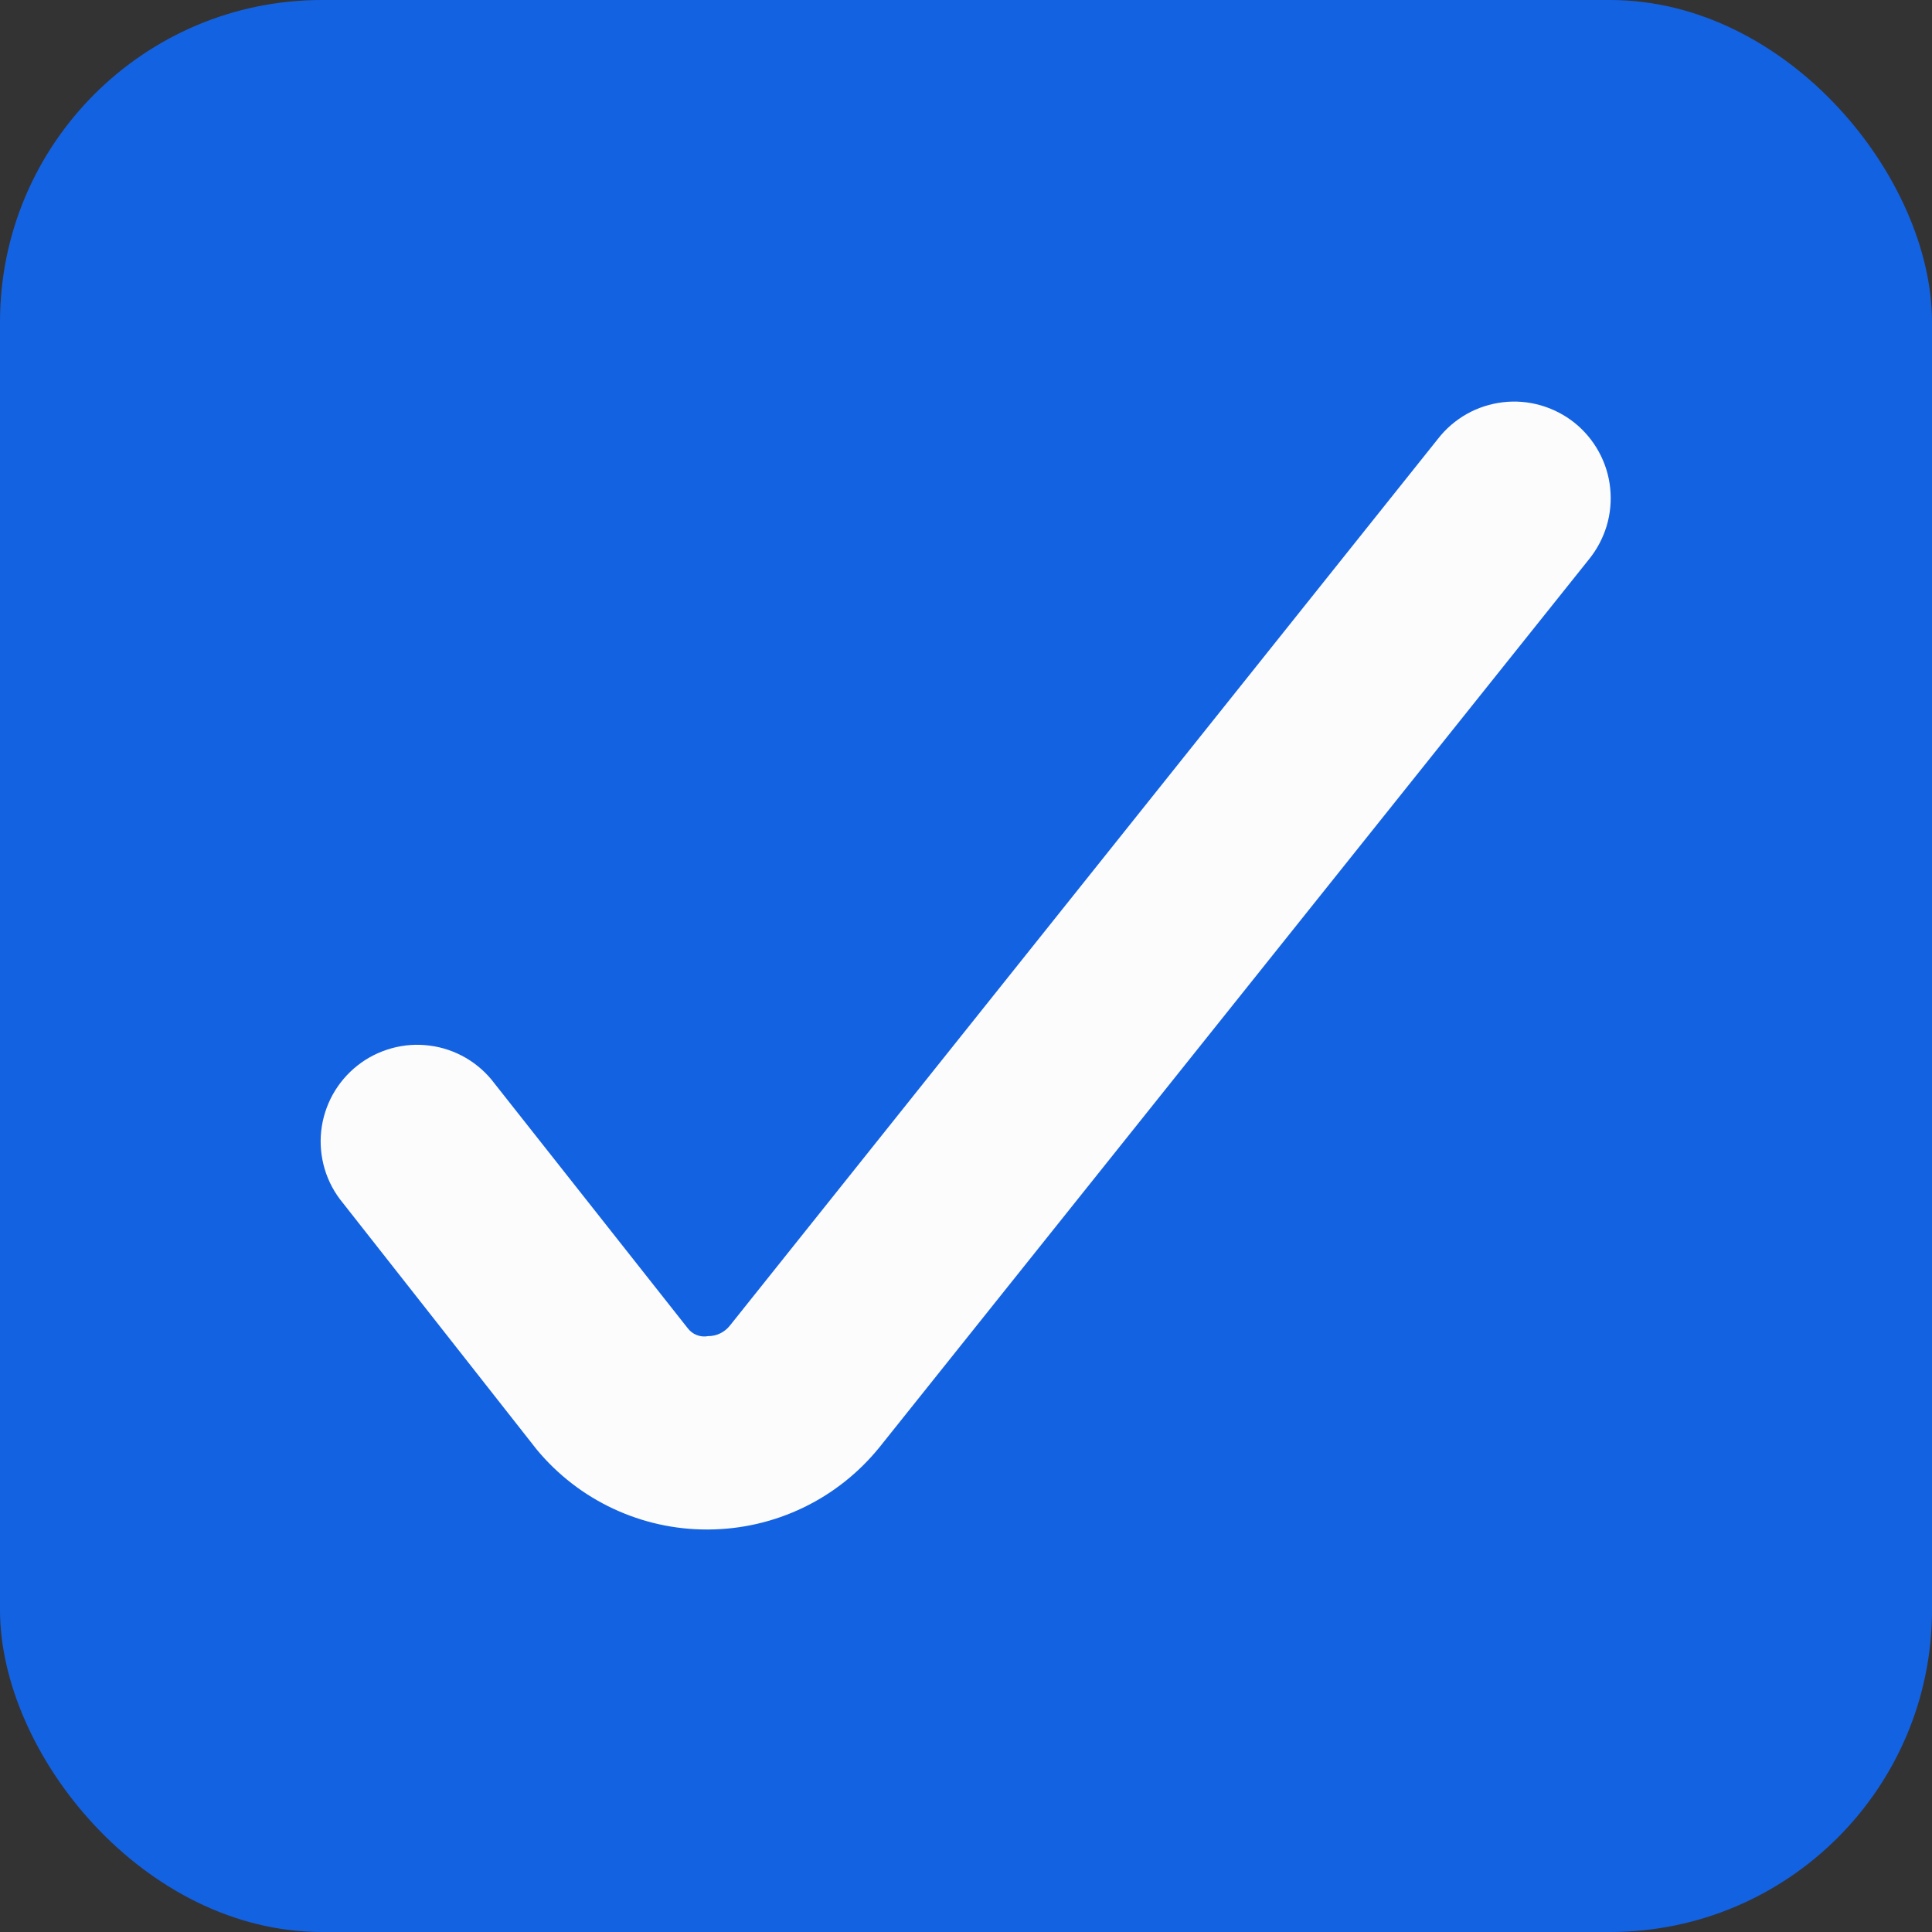
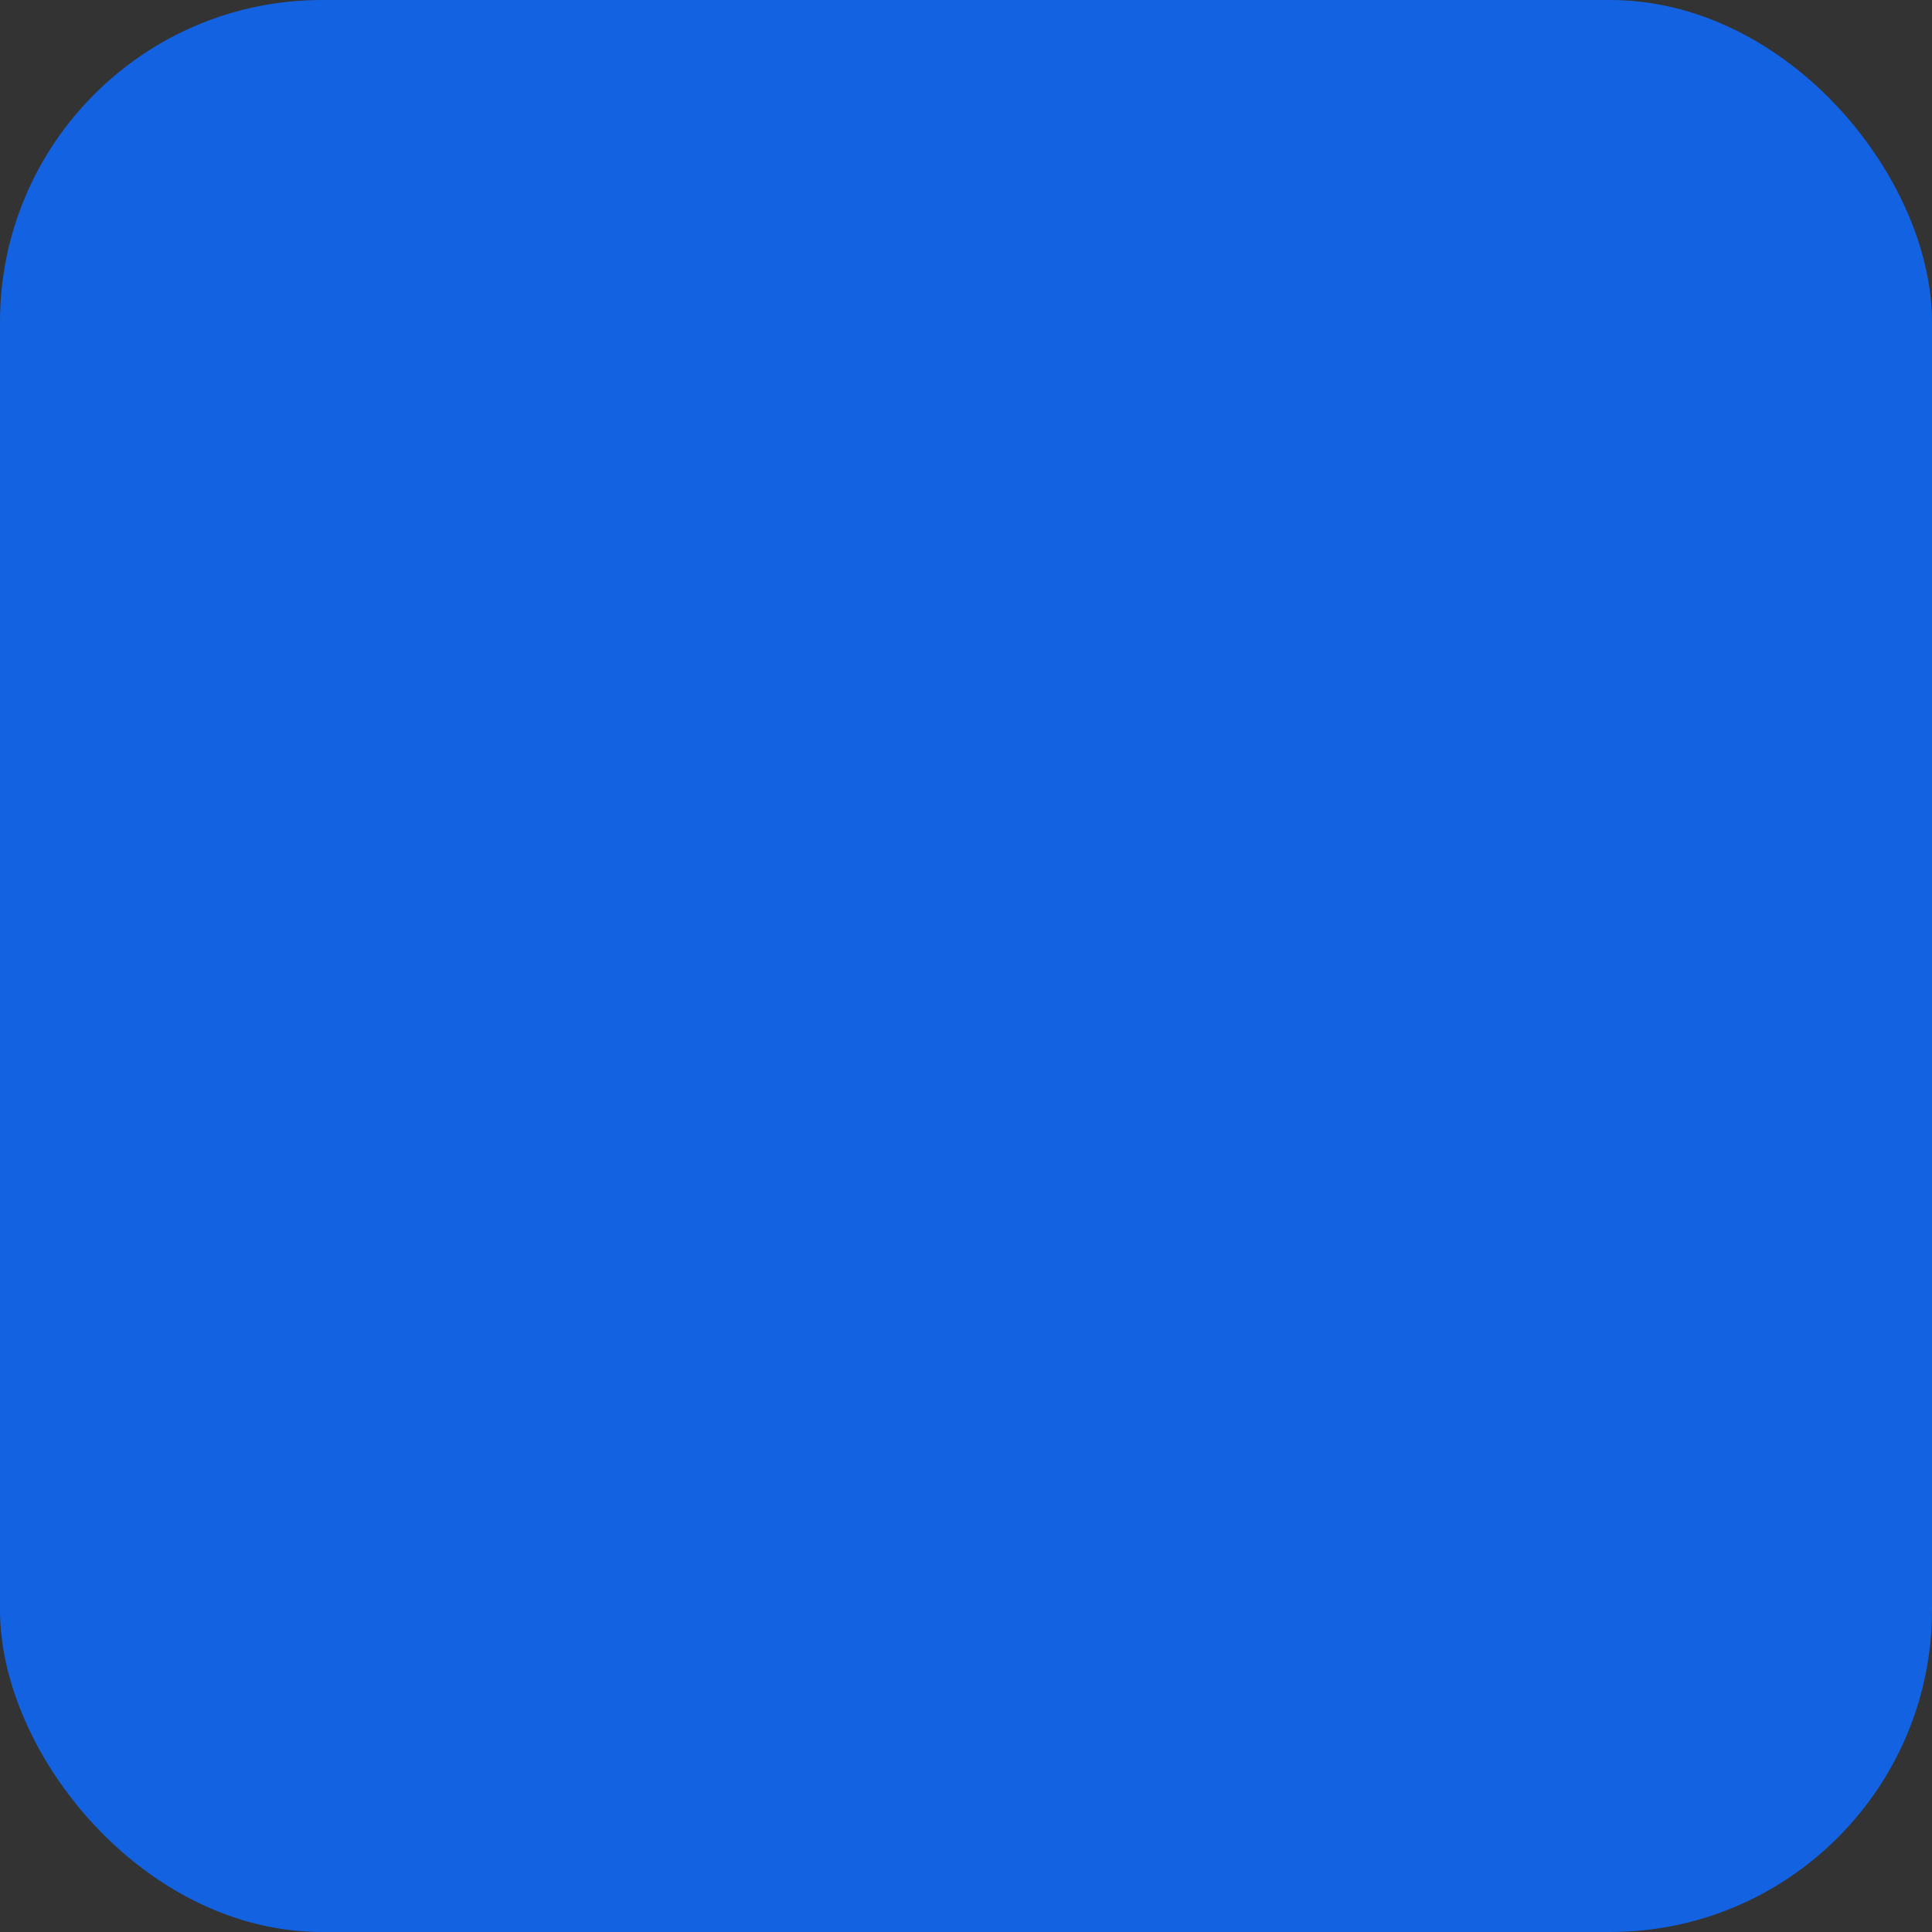
<svg xmlns="http://www.w3.org/2000/svg" width="24" height="24" viewBox="0 0 24 24" fill="none">
  <rect x="0" y="0" width="24" height="24" fill="#333333" stroke="none" />
  <rect width="24" height="24" rx="4" fill="#1362E2" />
-   <path d="M8.784 19C8.381 19.001 7.982 18.912 7.617 18.741C7.251 18.57 6.928 18.32 6.67 18.01L4.258 14.942C4.156 14.819 4.08 14.677 4.034 14.524C3.988 14.37 3.973 14.21 3.99 14.051C4.007 13.892 4.056 13.738 4.133 13.598C4.211 13.458 4.315 13.335 4.441 13.236C4.566 13.137 4.71 13.065 4.865 13.022C5.019 12.979 5.18 12.968 5.338 12.989C5.497 13.009 5.65 13.062 5.788 13.142C5.926 13.223 6.046 13.33 6.142 13.458L8.542 16.498C8.571 16.537 8.61 16.567 8.654 16.584C8.699 16.602 8.748 16.607 8.795 16.598C8.848 16.598 8.899 16.587 8.946 16.564C8.993 16.541 9.035 16.508 9.067 16.467L17.863 5.451C17.96 5.326 18.082 5.221 18.22 5.143C18.358 5.065 18.511 5.016 18.668 4.997C18.826 4.978 18.986 4.991 19.139 5.035C19.291 5.079 19.434 5.152 19.558 5.251C19.682 5.35 19.785 5.473 19.861 5.612C19.938 5.752 19.986 5.905 20.002 6.062C20.019 6.22 20.004 6.38 19.959 6.532C19.913 6.684 19.838 6.826 19.738 6.949L10.927 17.976C10.67 18.294 10.347 18.551 9.979 18.728C9.611 18.905 9.208 18.998 8.8 19H8.784Z" fill="#FCFCFC" />
</svg>